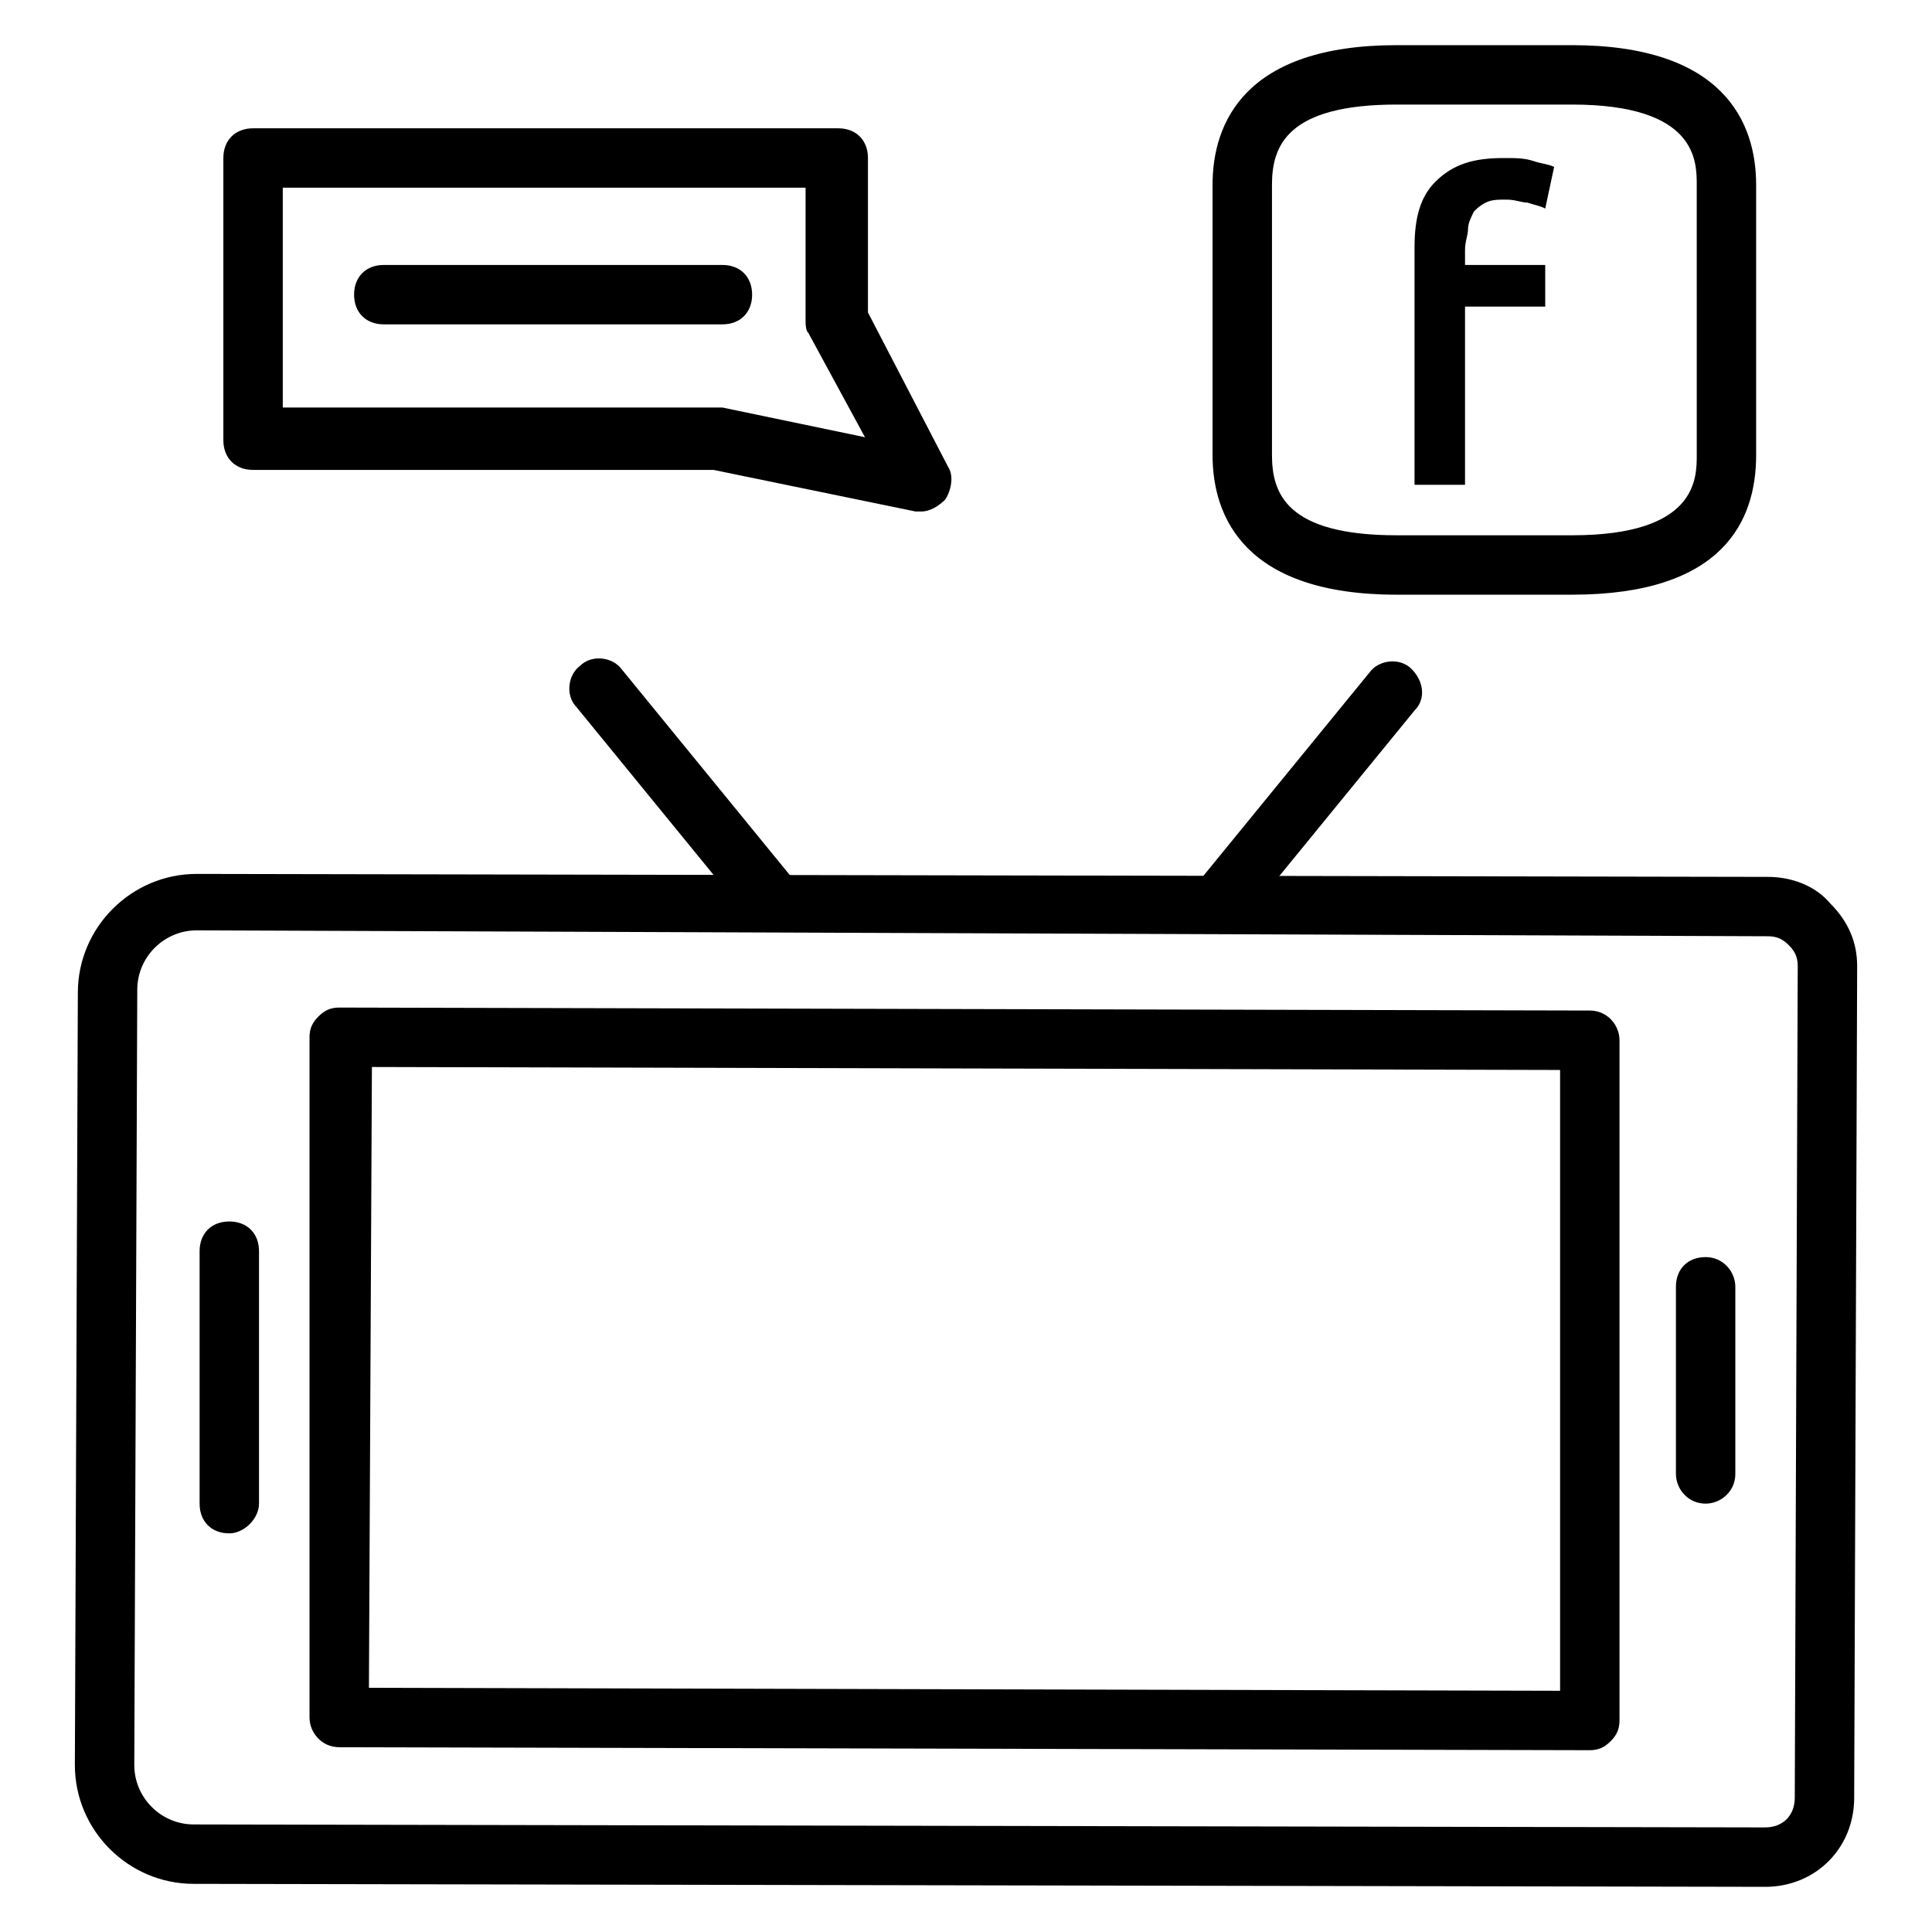
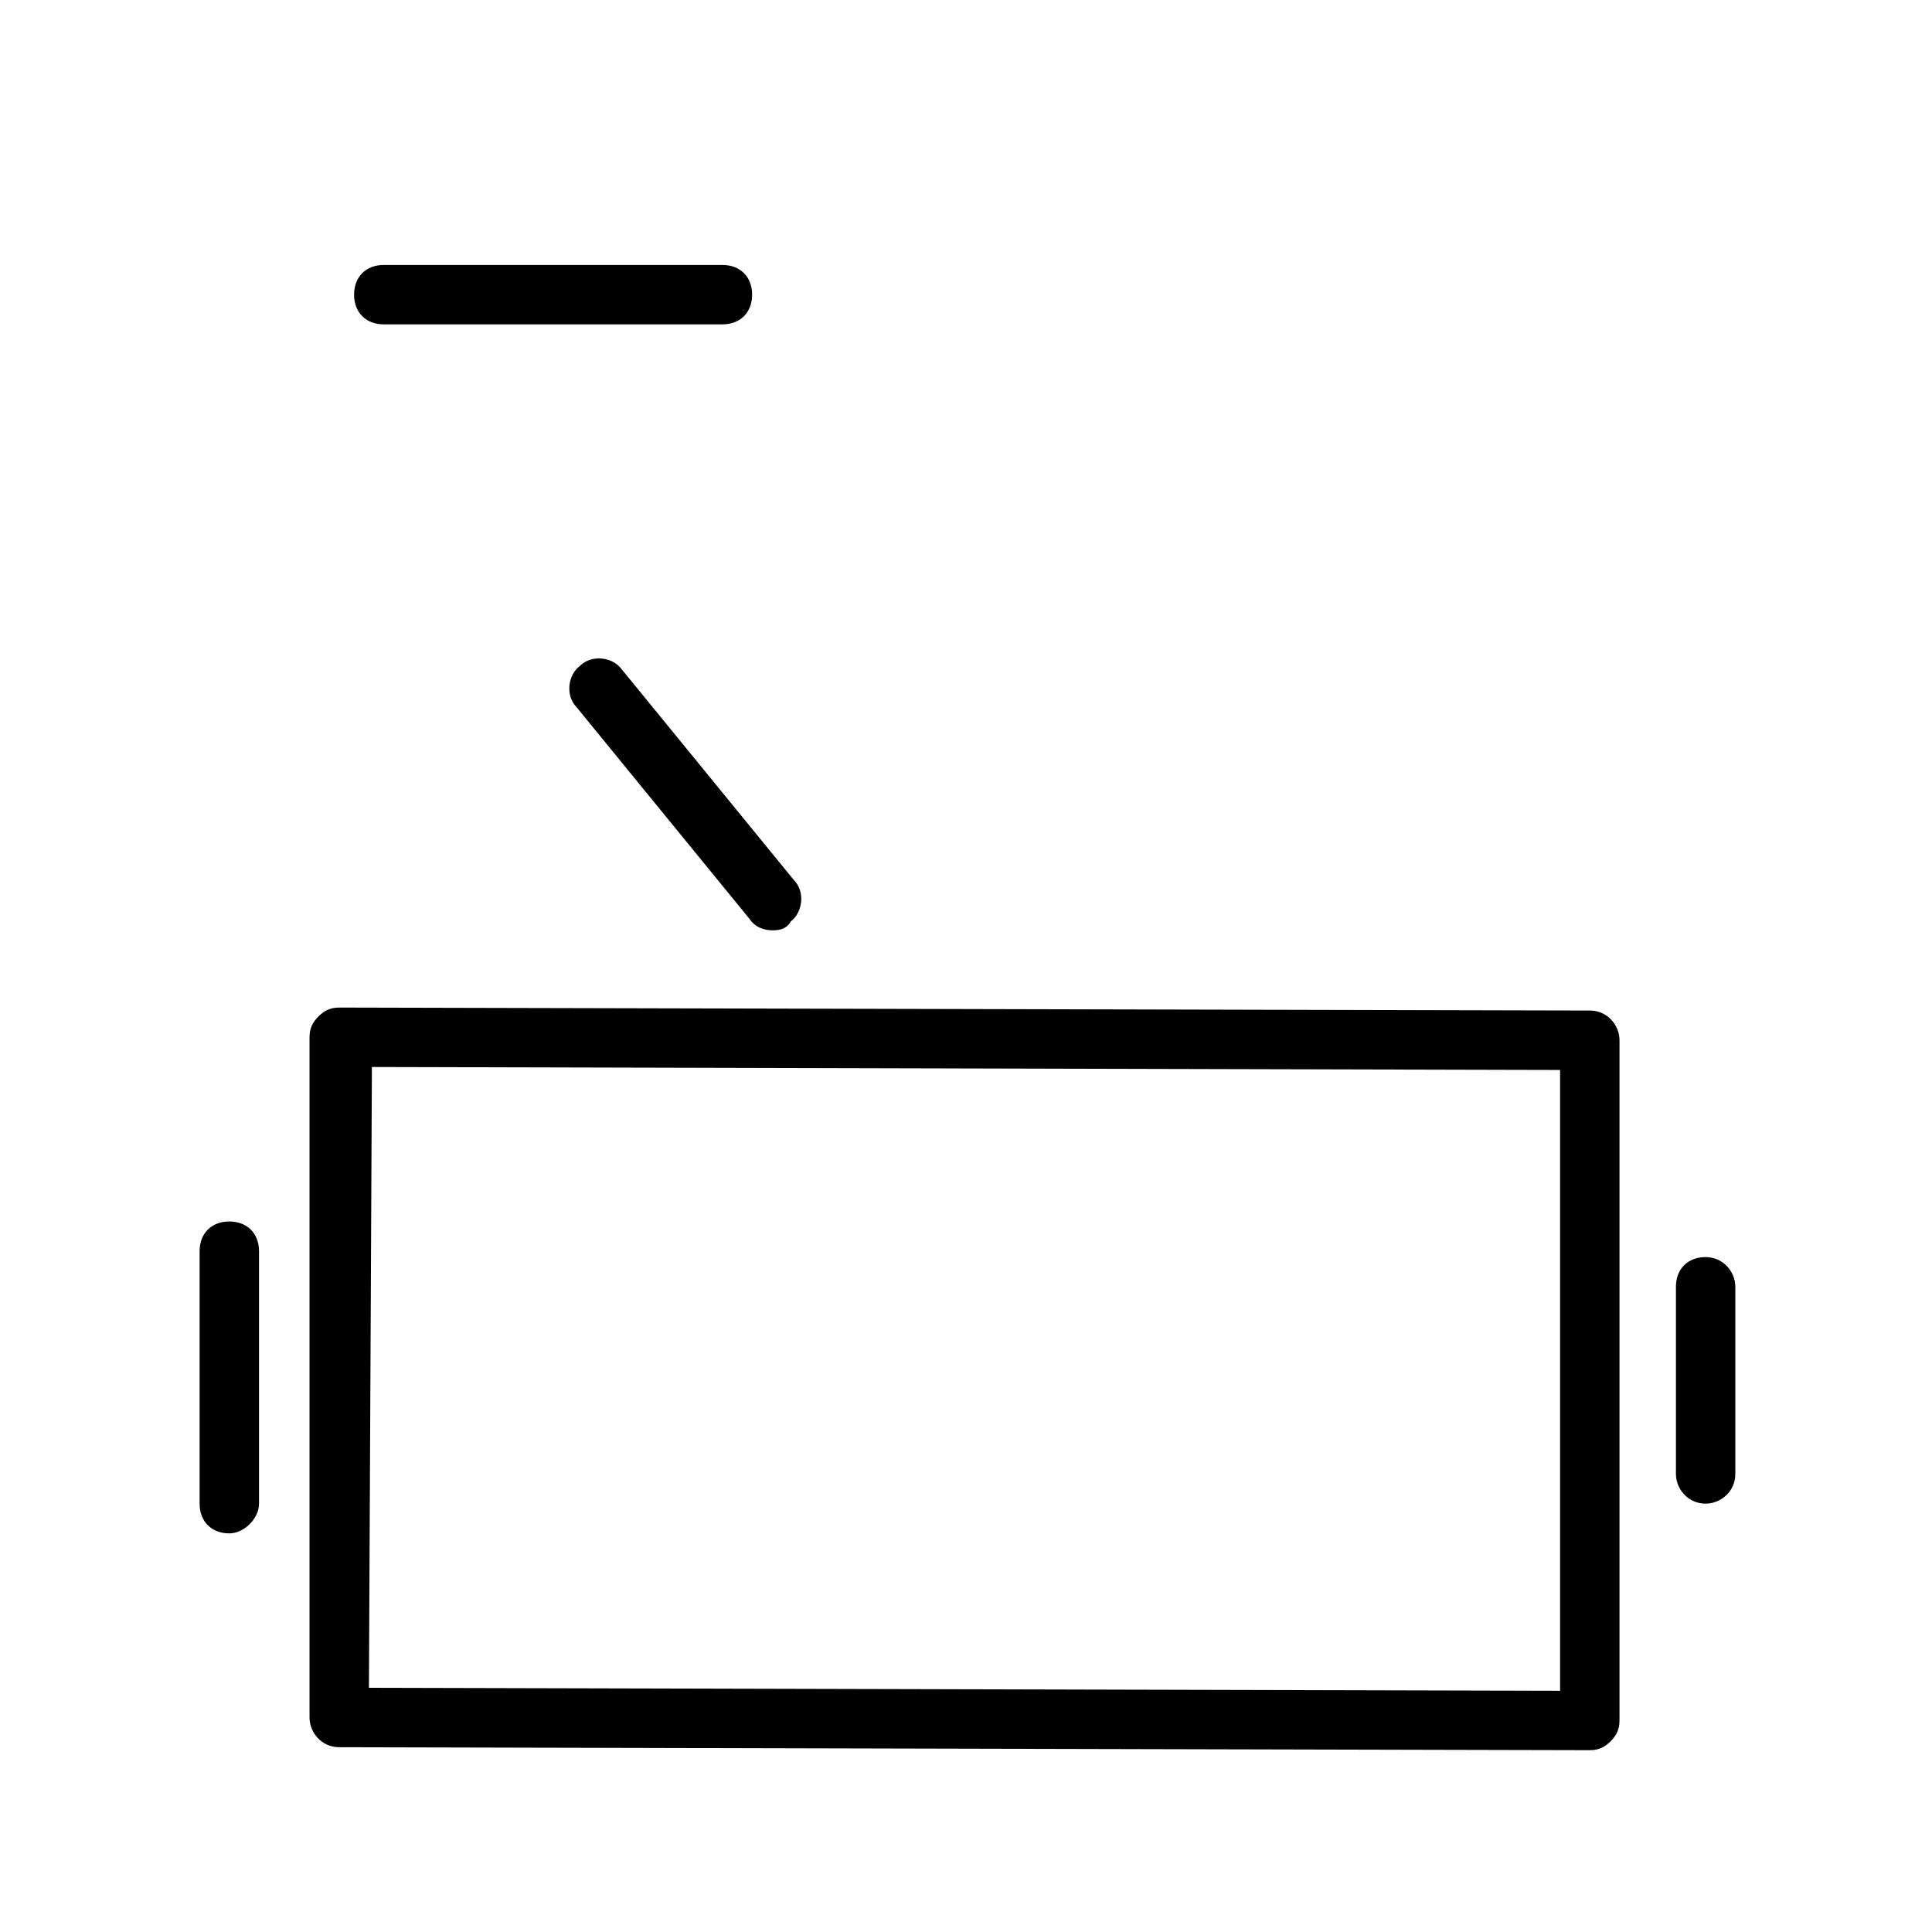
<svg xmlns="http://www.w3.org/2000/svg" fill="#000000" width="800px" height="800px" version="1.1" viewBox="144 144 512 512">
  <g>
-     <path d="m611.76 644.03-416.43-0.789c-17.32 0-31.488-14.168-31.488-31.488l0.789-204.67c0-17.32 14.168-31.488 31.488-31.488l416.43 0.789c6.297 0 12.594 2.363 16.531 7.086 4.723 4.723 7.086 10.234 7.086 16.531l-0.789 220.42c0 13.379-10.234 23.613-23.613 23.613zm-415.64-253.48c-8.66 0-15.742 7.086-15.742 15.742l-0.789 205.46c0 8.66 7.086 15.742 15.742 15.742l416.43 0.789c4.723 0 7.871-3.148 7.871-7.871l0.785-220.42c0-2.363-0.789-3.938-2.363-5.512-1.57-1.574-3.144-2.363-5.508-2.363z" />
    <path d="m565.31 607.82-331.41-0.789c-4.723 0-7.871-3.938-7.871-7.871v-180.27c0-2.363 0.789-3.938 2.363-5.512 1.574-1.574 3.148-2.363 5.512-2.363l331.41 0.789c4.723 0 7.871 3.938 7.871 7.871v180.27c0 2.363-0.789 3.938-2.363 5.512-1.578 1.574-3.152 2.363-5.512 2.363zm-323.54-16.531 315.67 0.785v-164.52l-314.88-0.789z" />
    <path d="m596.01 542.48c-4.723 0-7.871-3.938-7.871-7.871v-49.594c0-4.723 3.148-7.871 7.871-7.871 4.723 0 7.871 3.938 7.871 7.871v49.594c0 4.723-3.934 7.871-7.871 7.871z" />
    <path d="m204.77 550.36c-4.723 0-7.871-3.148-7.871-7.871v-66.914c0-4.723 3.148-7.871 7.871-7.871 4.723 0 7.871 3.148 7.871 7.871v66.914c0 3.934-3.938 7.871-7.871 7.871z" />
-     <path d="m560.59 301.6h-46.445c-40.148 0-48.805-20.469-48.805-37v-71.633c0-16.531 8.66-37 48.805-37h46.445c40.148 0 48.805 20.469 48.805 37v71.637c0.004 17.316-8.656 36.996-48.805 36.996zm-46.441-129.89c-29.125 0-33.062 11.02-33.062 21.254v71.637c0 10.234 3.938 21.254 33.062 21.254h46.445c33.062 0 33.062-14.957 33.062-21.254l-0.004-71.637c0-6.297 0-21.254-33.062-21.254z" />
-     <path d="m542.48 185.88c3.148 0 5.512 0 7.871 0.789 2.363 0.789 3.938 0.789 5.512 1.574l-2.363 11.02c-1.574-0.789-2.363-0.789-4.723-1.574-1.574 0-3.148-0.789-5.512-0.789s-3.938 0-5.512 0.789c-1.574 0.789-2.363 1.574-3.148 2.363-0.781 1.574-1.57 3.148-1.57 4.723 0 1.574-0.789 3.148-0.789 5.512v3.938h21.254v11.02h-21.254v47.23h-13.383l0.004-62.977c0-7.871 1.574-13.383 5.512-17.32 4.723-4.723 10.23-6.297 18.102-6.297z" />
    <path d="m348.83 390.55c-2.363 0-4.723-0.789-6.297-3.148l-45.656-55.891c-3.148-3.148-2.363-8.66 0.789-11.02 3.148-3.148 8.66-2.363 11.02 0.789l45.656 55.891c3.148 3.148 2.363 8.66-0.789 11.02-0.789 1.574-2.363 2.359-4.723 2.359z" />
-     <path d="m466.91 390.55c-1.574 0-3.148-0.789-4.723-1.574-3.148-3.148-3.938-7.871-0.789-11.02l45.656-55.891c2.363-3.148 7.871-3.938 11.02-0.789 3.148 3.148 3.938 7.871 0.789 11.02l-45.656 55.891c-1.574 1.578-3.934 2.363-6.297 2.363z" />
-     <path d="m388.19 279.55h-1.574l-53.531-11.02h-122.02c-4.723 0-7.871-3.148-7.871-7.871v-74.785c0-4.723 3.148-7.871 7.871-7.871h155.08c4.723 0 7.871 3.148 7.871 7.871v40.934l21.254 40.934c1.574 2.363 0.789 6.297-0.789 8.66-1.57 1.574-3.934 3.148-6.293 3.148zm-169.25-27.551h114.93 1.574l37.785 7.871-14.957-27.551c-0.789-0.789-0.789-2.363-0.789-3.938l0.004-34.637h-138.55z" />
    <path d="m335.45 229.96h-89.742c-4.723 0-7.871-3.148-7.871-7.871s3.148-7.871 7.871-7.871h89.742c4.723 0 7.871 3.148 7.871 7.871s-3.148 7.871-7.871 7.871z" />
  </g>
</svg>